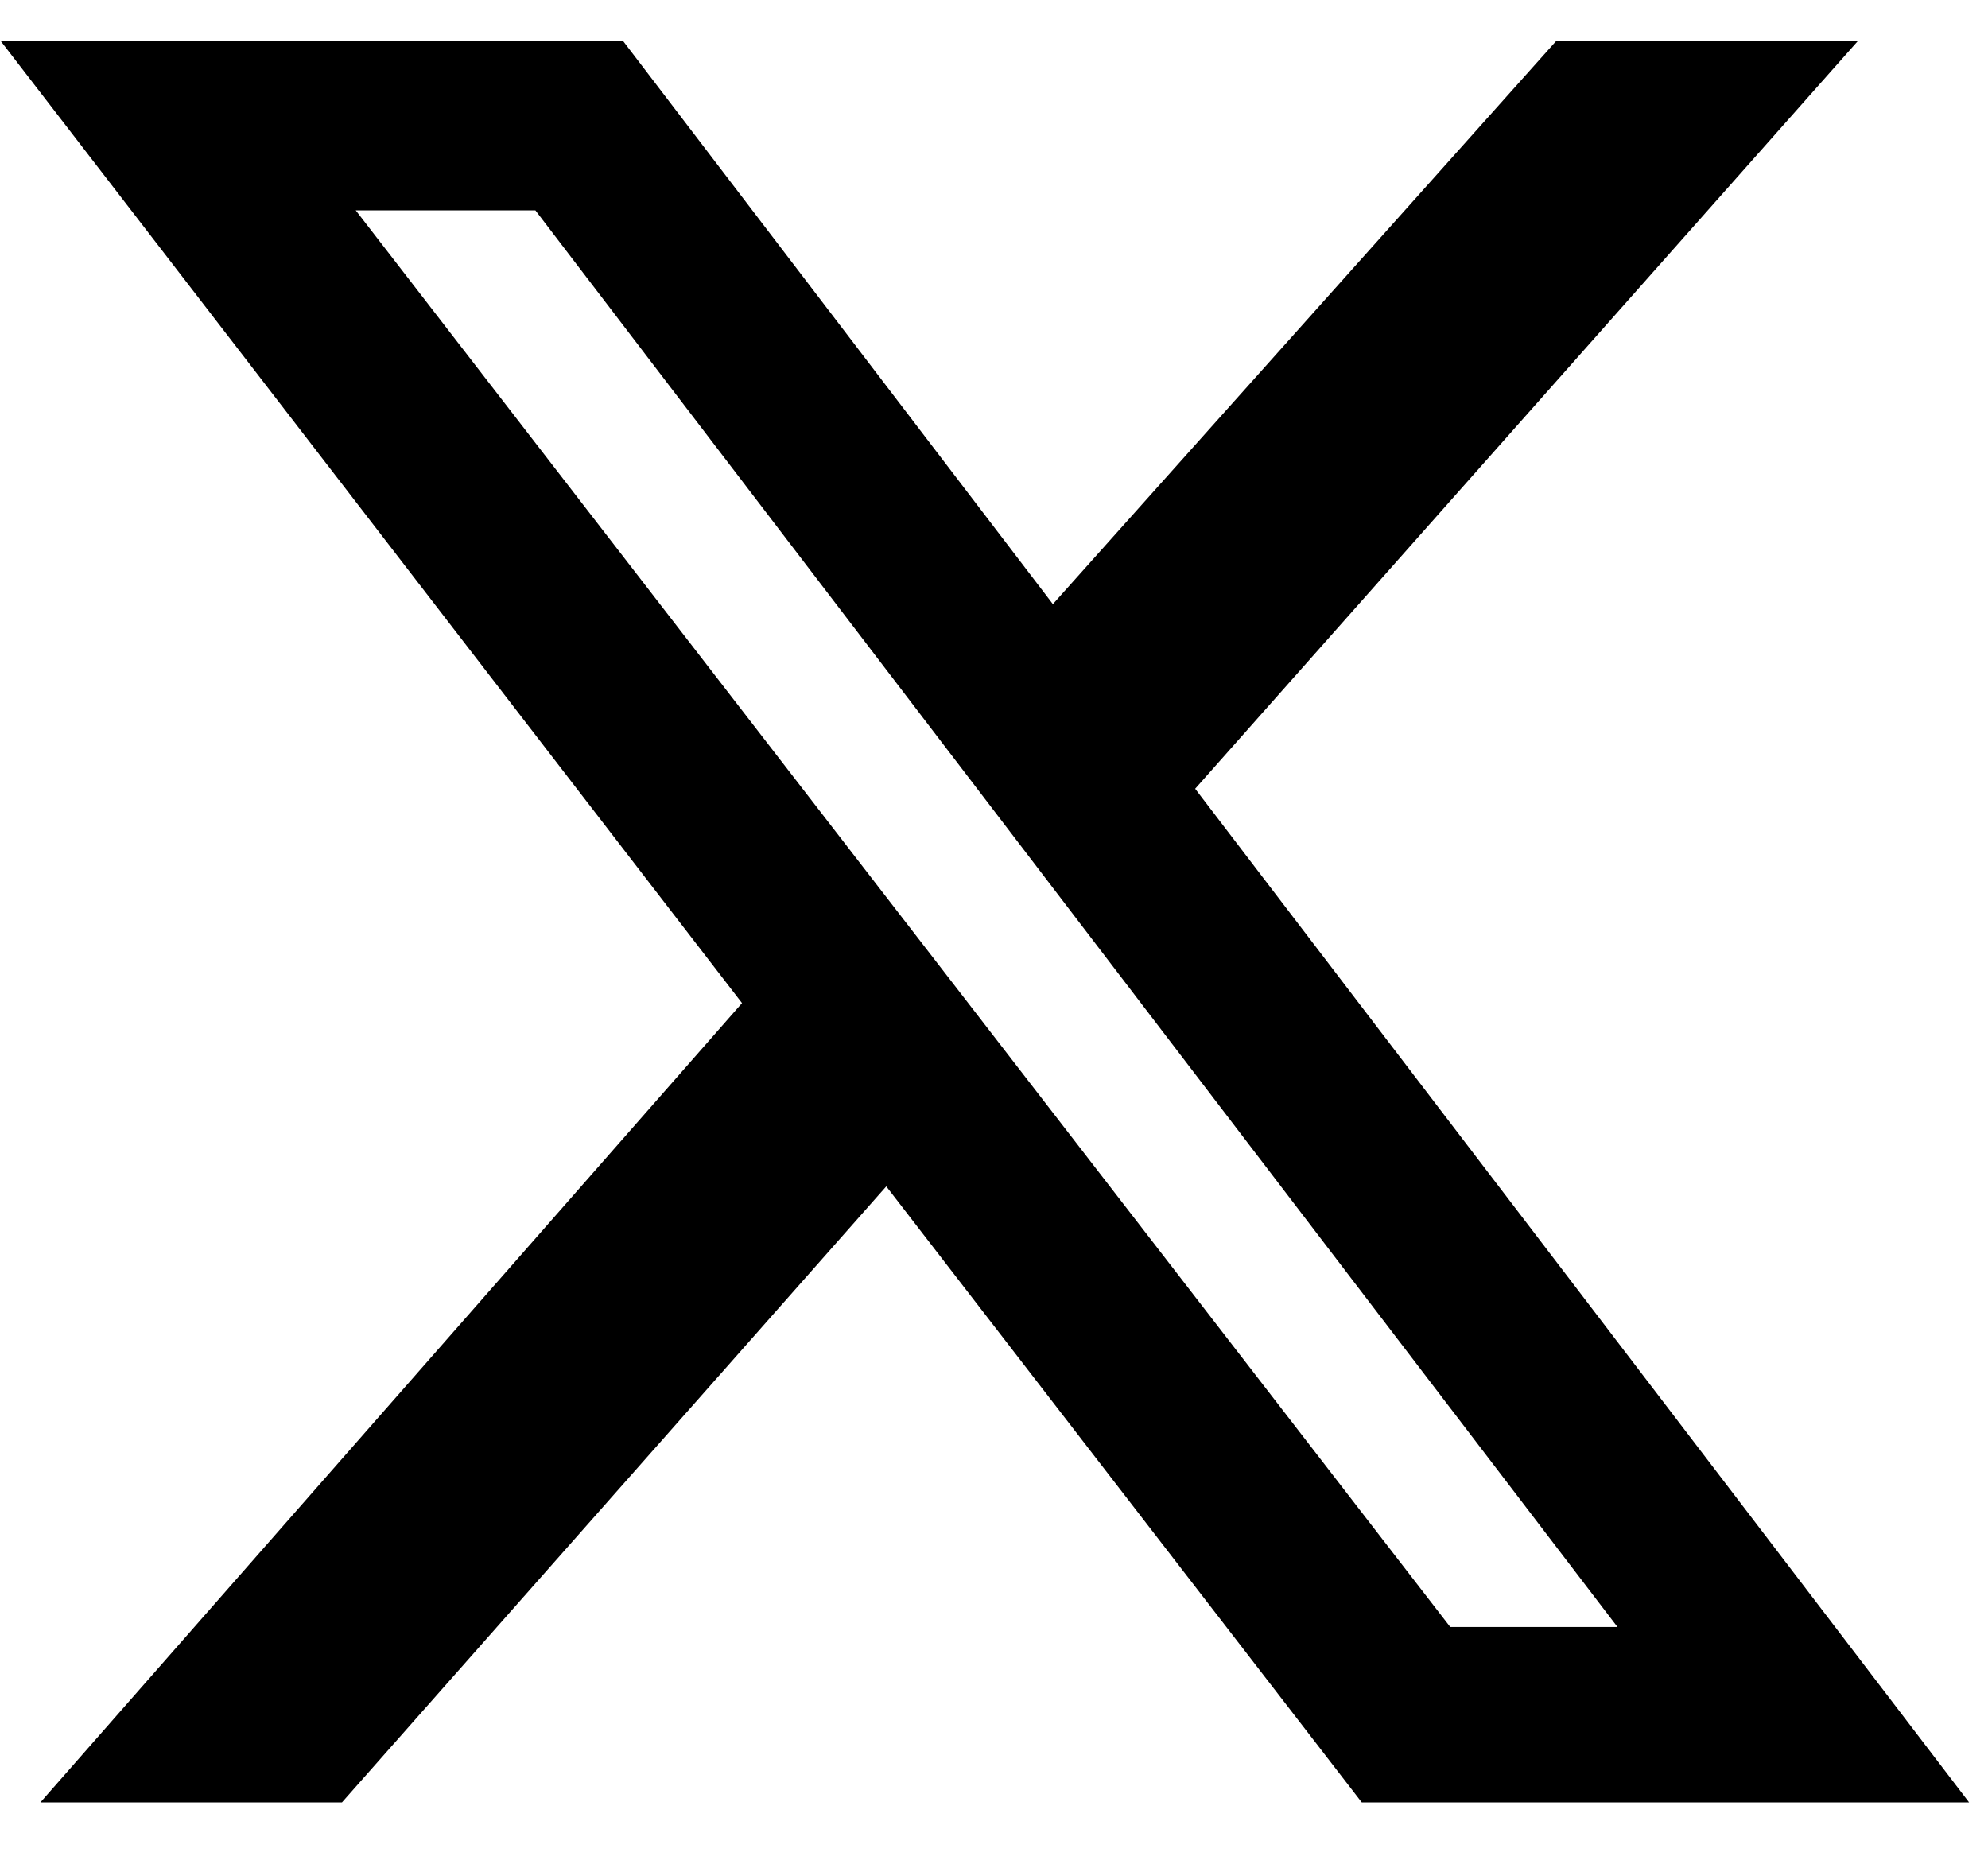
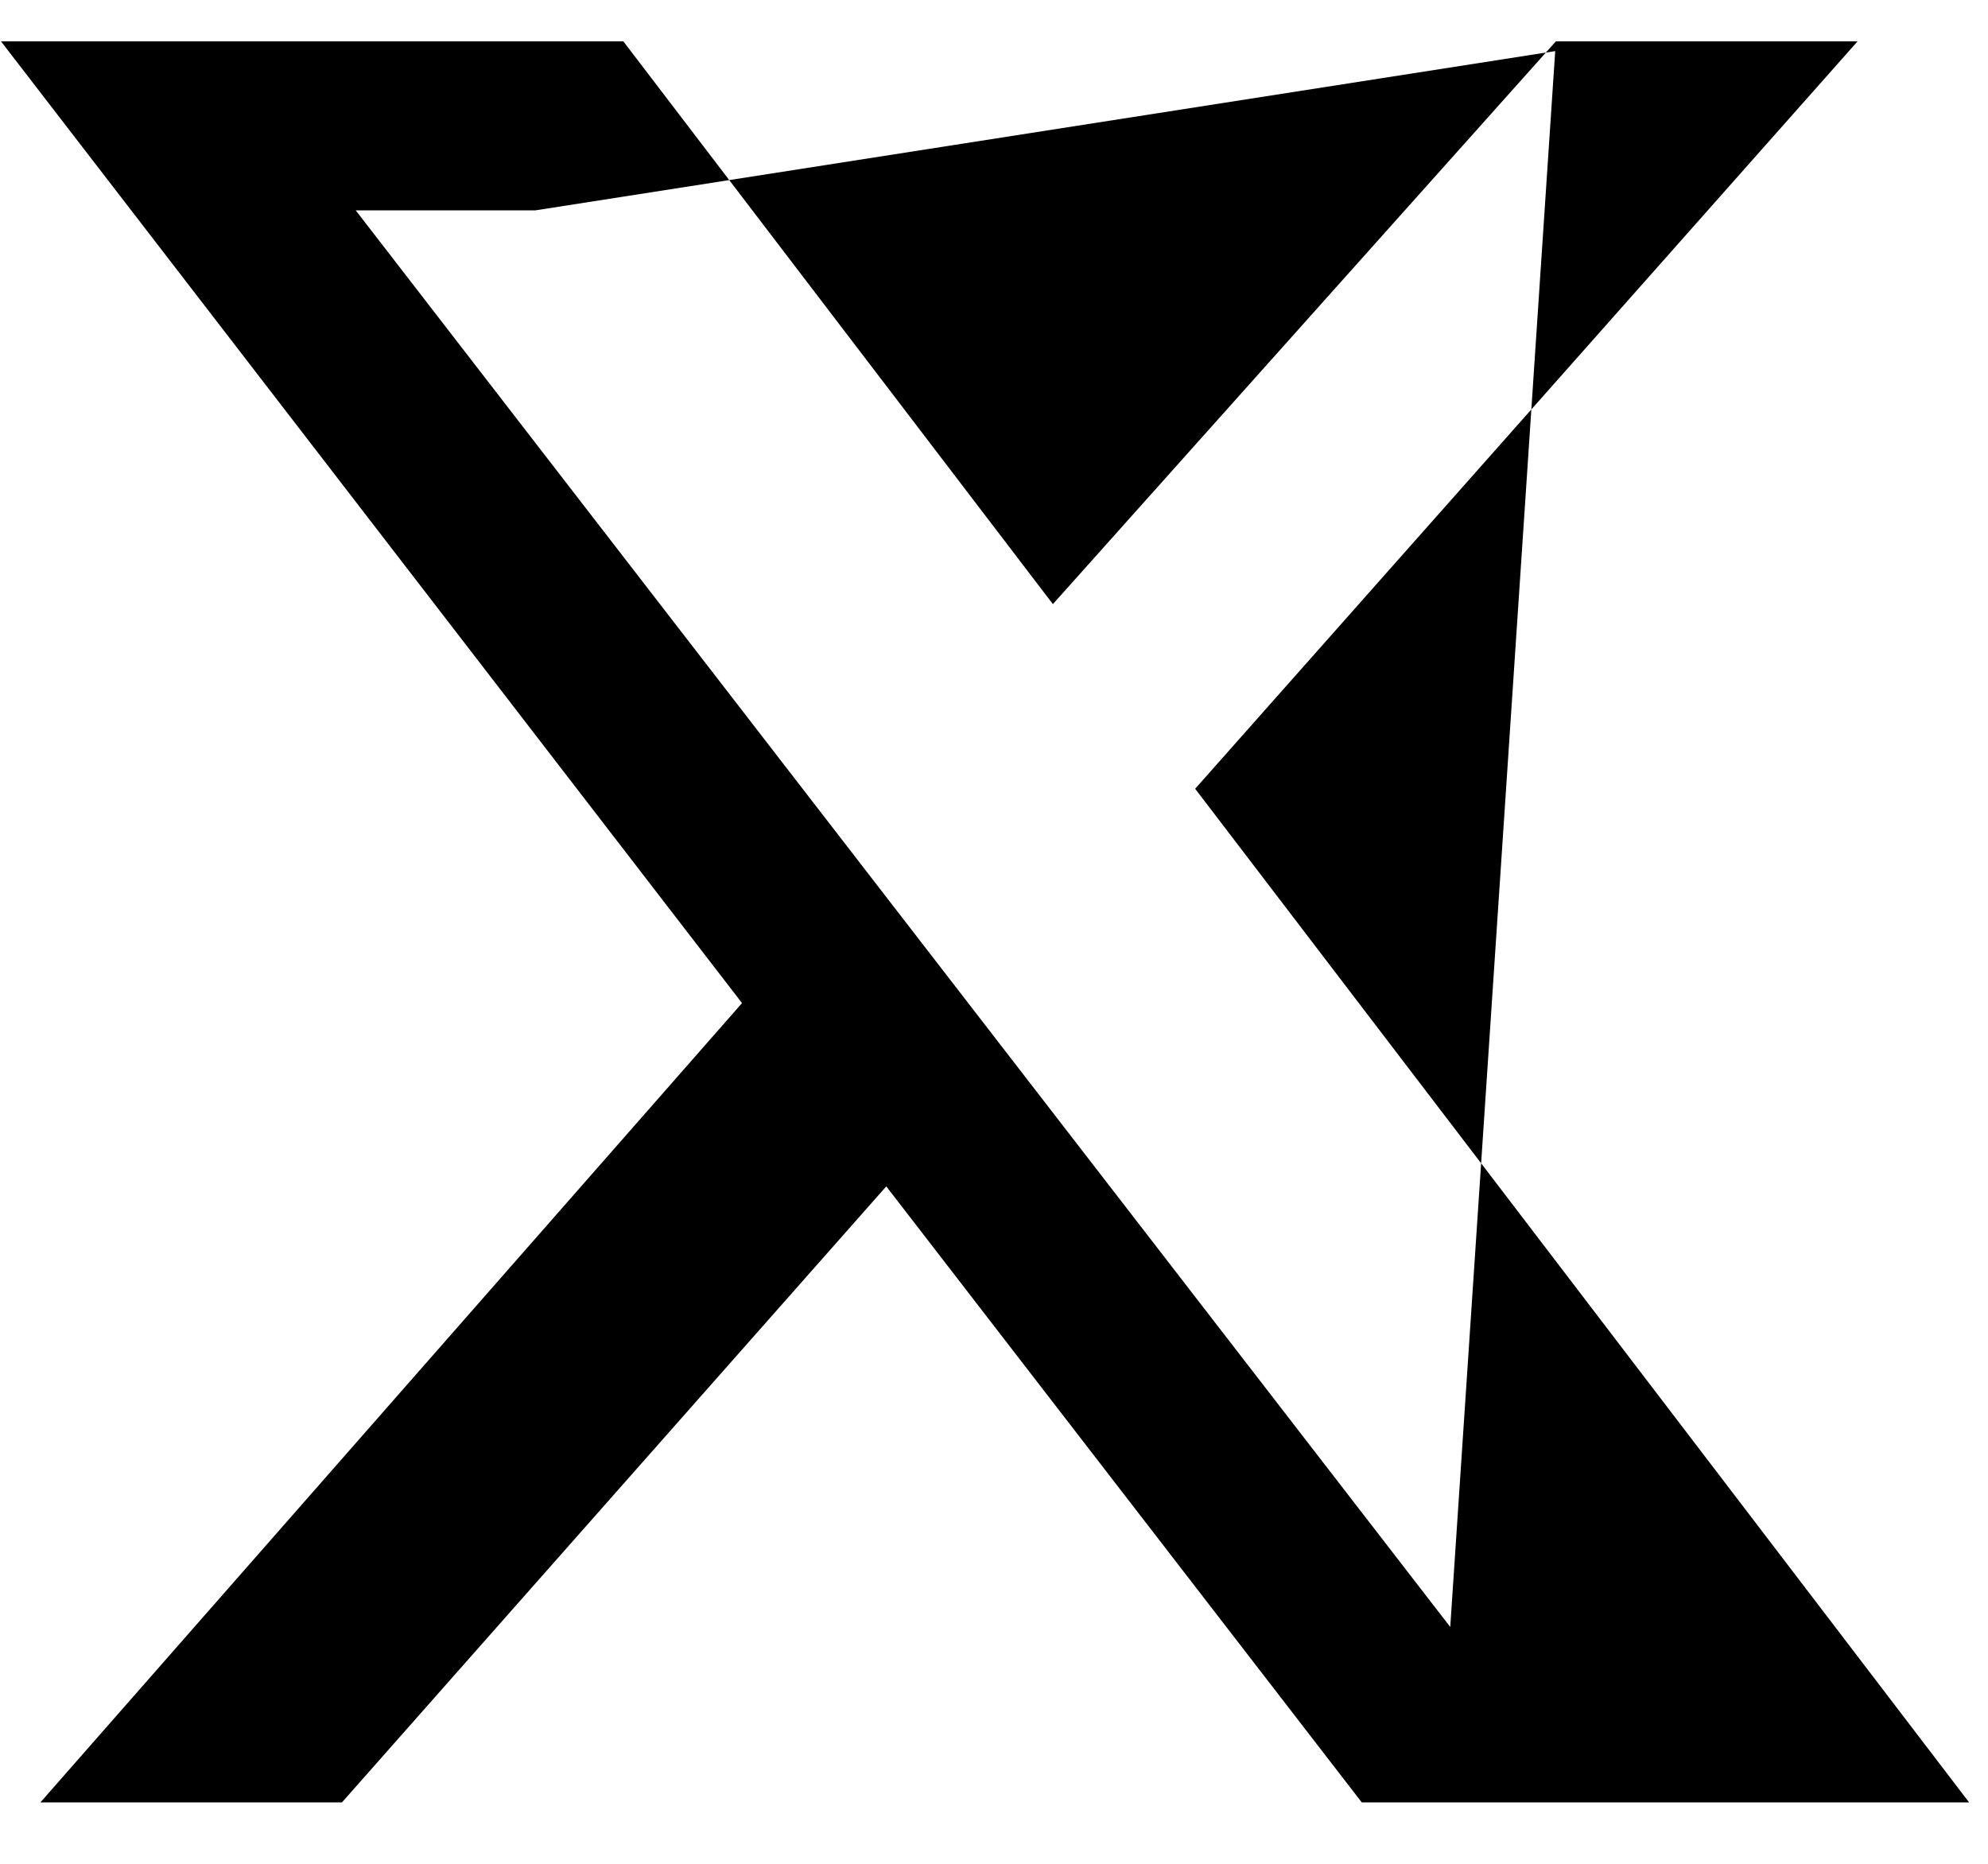
<svg xmlns="http://www.w3.org/2000/svg" width="16" height="15" viewBox="0 0 16 15" fill="none">
-   <path d="M12.522 0.333H14.95L9.619 6.348L15.848 14.506H10.96L7.133 9.548L2.752 14.506H0.325L5.972 8.073L0.008 0.333H5.017L8.474 4.862L12.522 0.333ZM11.672 13.094H13.018L4.309 1.693H2.863L11.672 13.094Z" fill="black" />
+   <path d="M12.522 0.333H14.95L9.619 6.348L15.848 14.506H10.96L7.133 9.548L2.752 14.506H0.325L5.972 8.073L0.008 0.333H5.017L8.474 4.862L12.522 0.333ZH13.018L4.309 1.693H2.863L11.672 13.094Z" fill="black" />
</svg>